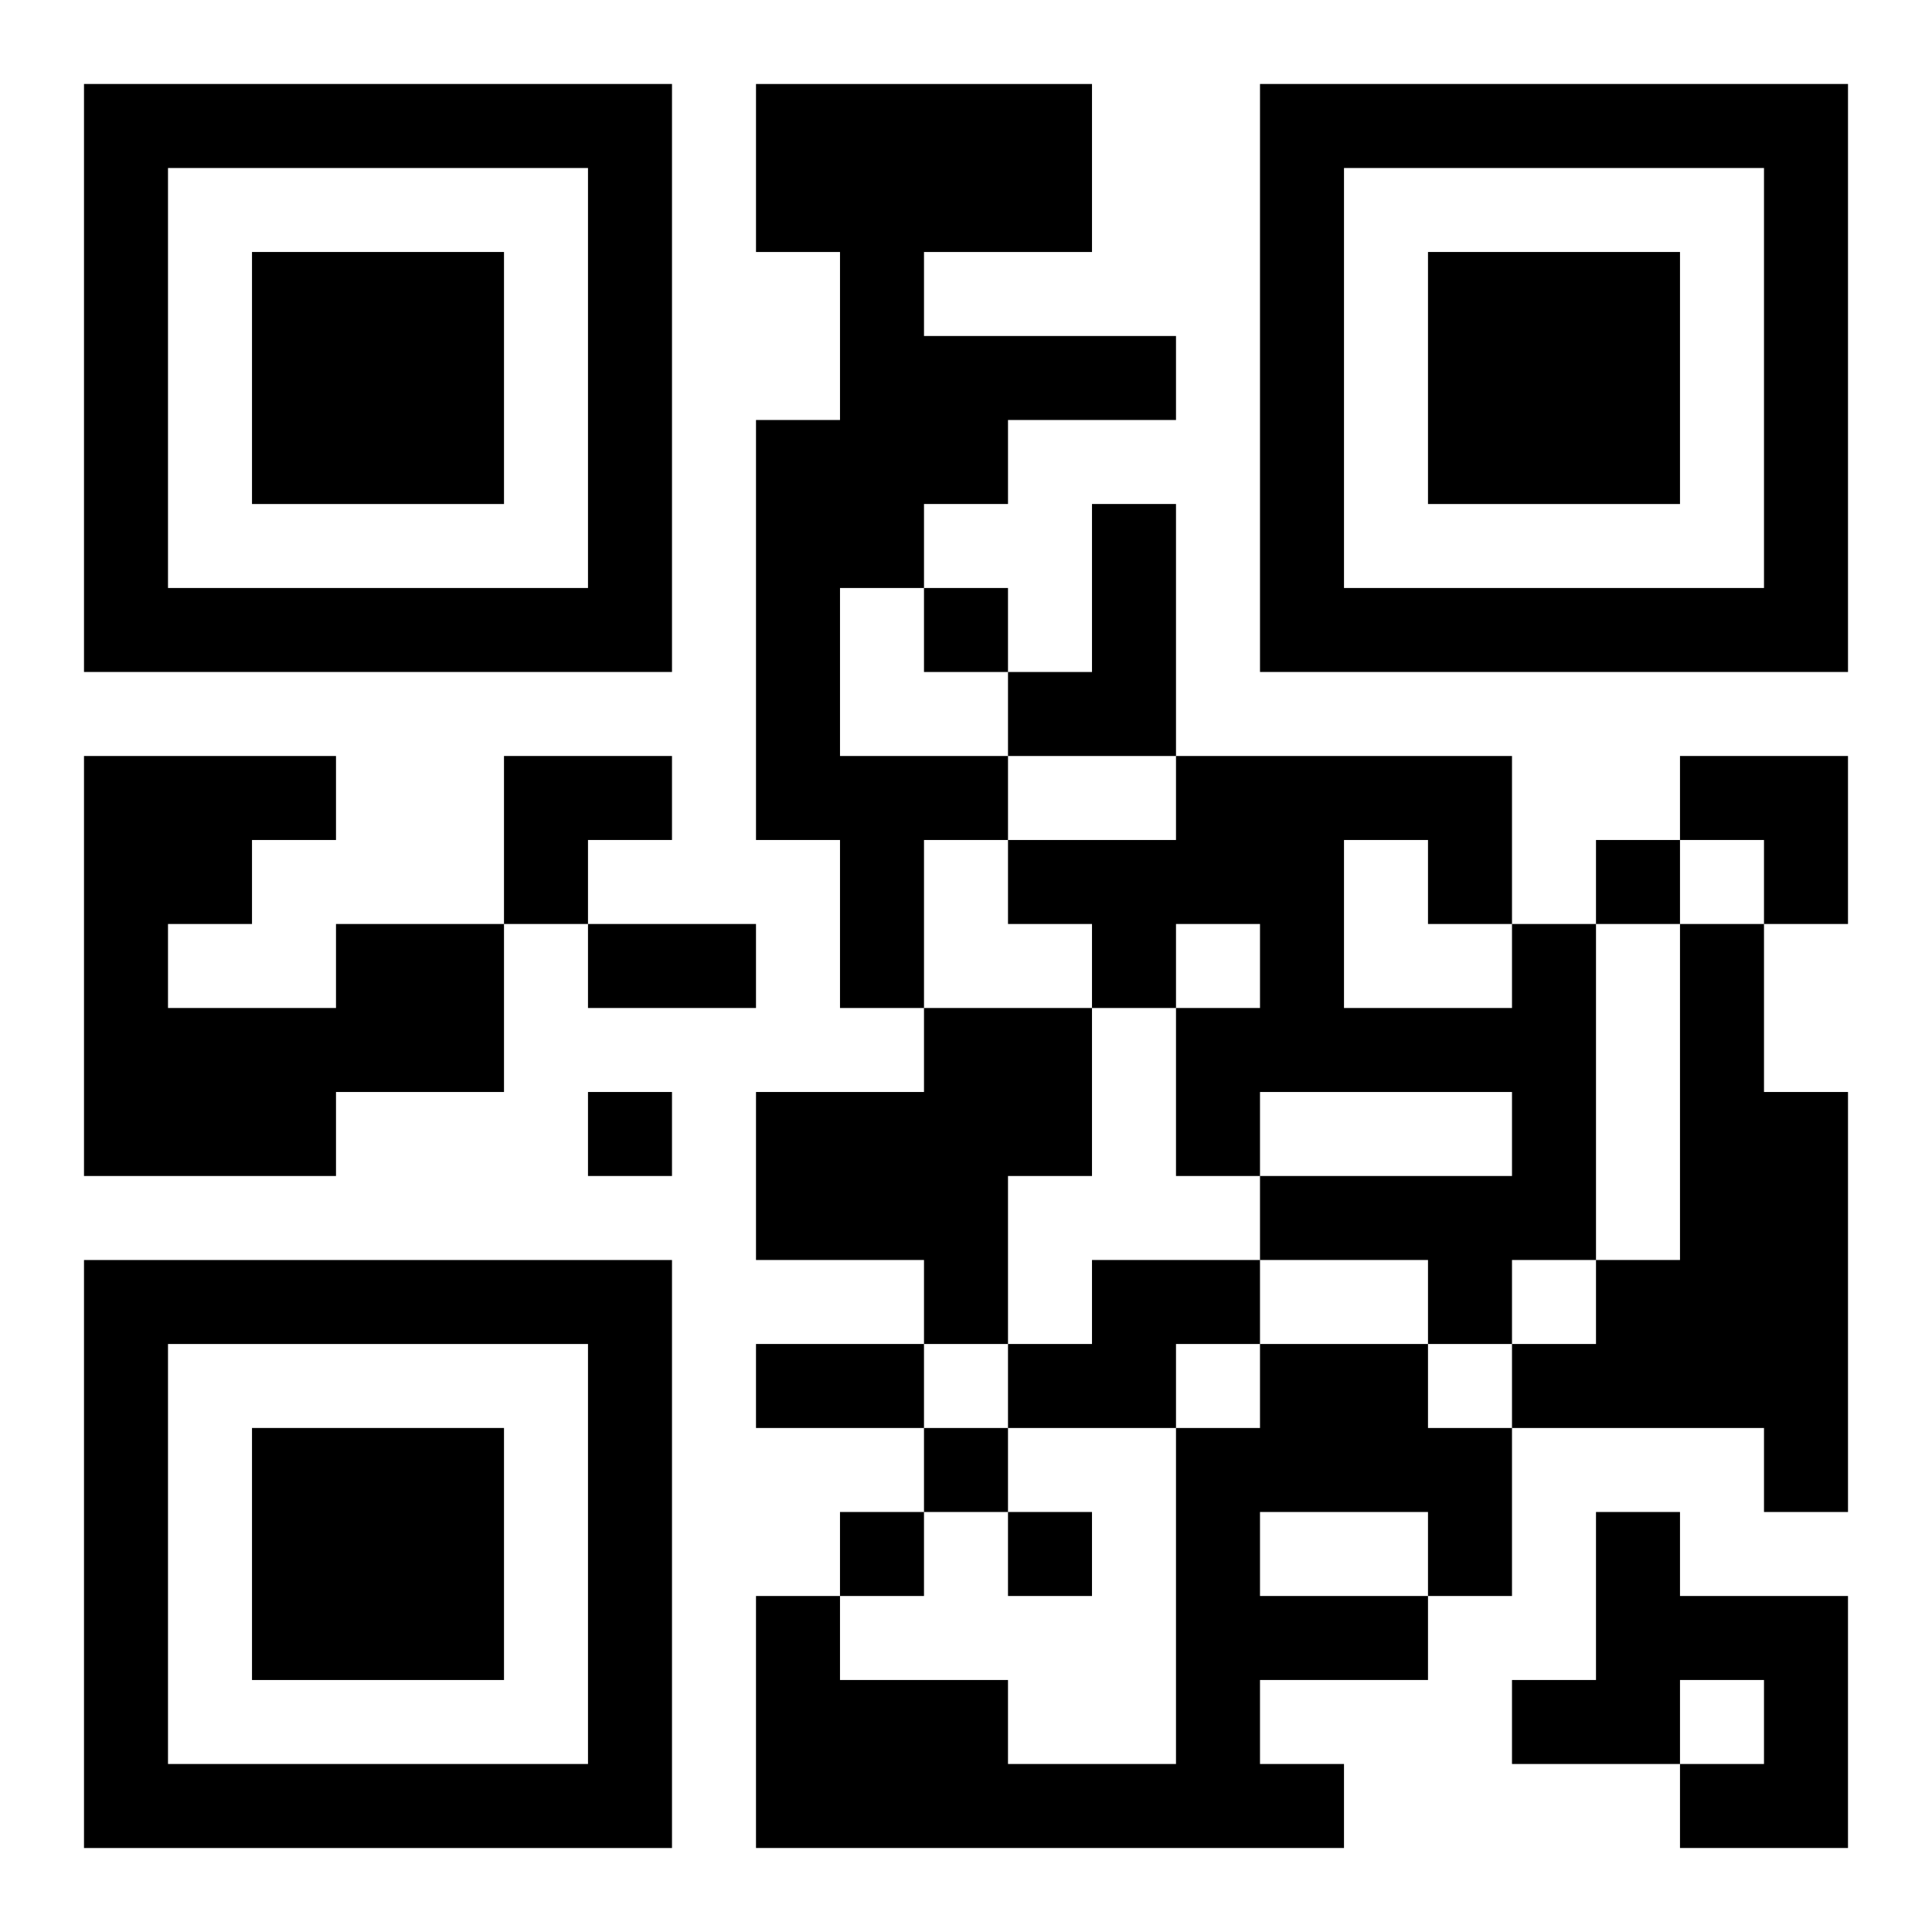
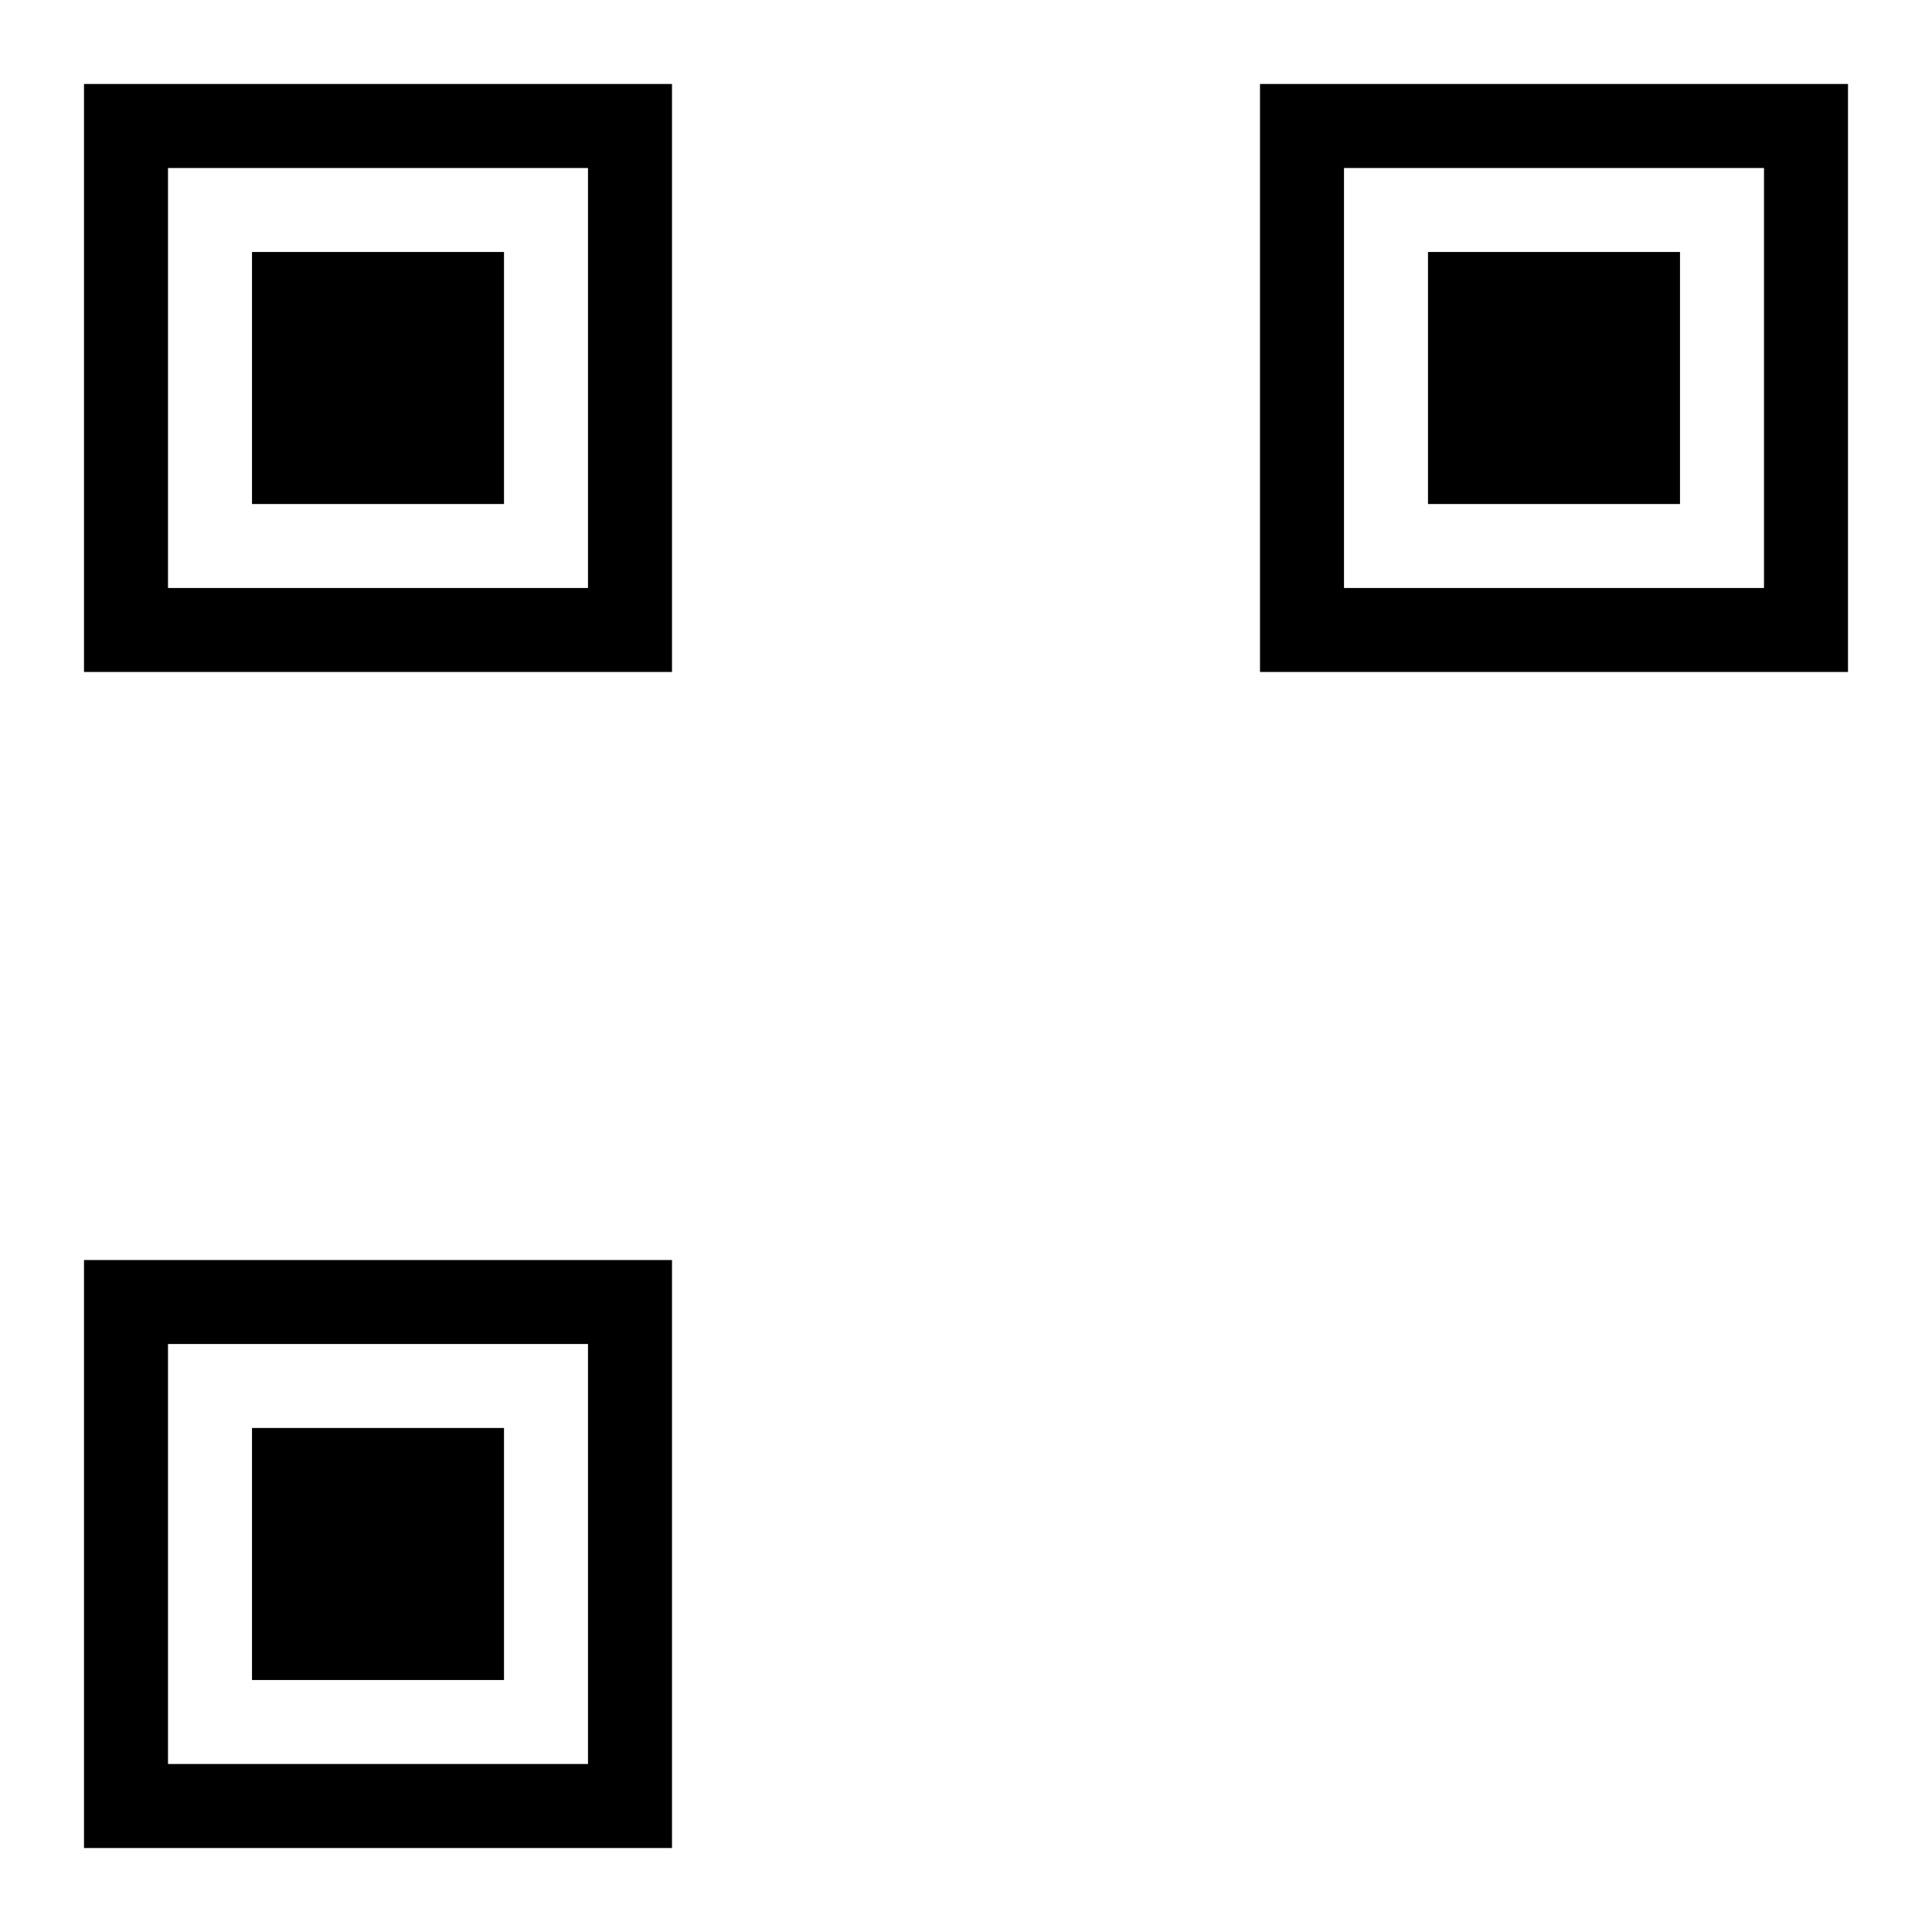
<svg xmlns="http://www.w3.org/2000/svg" xmlns:xlink="http://www.w3.org/1999/xlink" width="250" height="250" baseProfile="full" version="1.1" viewBox="-1 -1 23 23">
  <symbol id="a">
    <path d="m0 7v7h7v-7h-7zm1 1h5v5h-5v-5zm1 1v3h3v-3h-3z" />
  </symbol>
  <use y="-7" xlink:href="#a" />
  <use y="7" xlink:href="#a" />
  <use x="14" y="-7" xlink:href="#a" />
-   <path d="m8 0h4v2h-2v1h3v1h-2v1h-1v1h-1v2h2v1h-1v2h-1v-2h-1v-5h1v-2h-1v-2m4 5h1v3h-2v-1h1v-2m-9 5h2v2h-2v1h-3v-5h3v1h-1v1h-1v1h2v-1m14 0h1v4h-1v1h-1v-1h-2v-1h3v-1h-3v1h-1v-2h1v-1h-1v1h-1v-1h-1v-1h2v-1h4v2m-2-1v2h2v-1h-1v-1h-1m4 1h1v2h1v5h-1v-1h-3v-1h1v-1h1v-4m-9 1h2v2h-1v2h-1v-1h-2v-2h2v-1m2 3h2v1h-1v1h-2v-1h1v-1m2 1h2v1h1v2h-1v1h-2v1h1v1h-7v-3h1v1h2v1h2v-4h1v-1m0 2v1h2v-1h-2m4 0h1v1h2v3h-2v-1h1v-1h-1v1h-2v-1h1v-2m-8-11v1h1v-1h-1m8 3v1h1v-1h-1m-12 3v1h1v-1h-1m4 4v1h1v-1h-1m-1 1v1h1v-1h-1m2 0v1h1v-1h-1m-5-7h2v1h-2v-1m2 5h2v1h-2v-1m-3-7h2v1h-1v1h-1zm14 0h2v2h-1v-1h-1z" />
</svg>